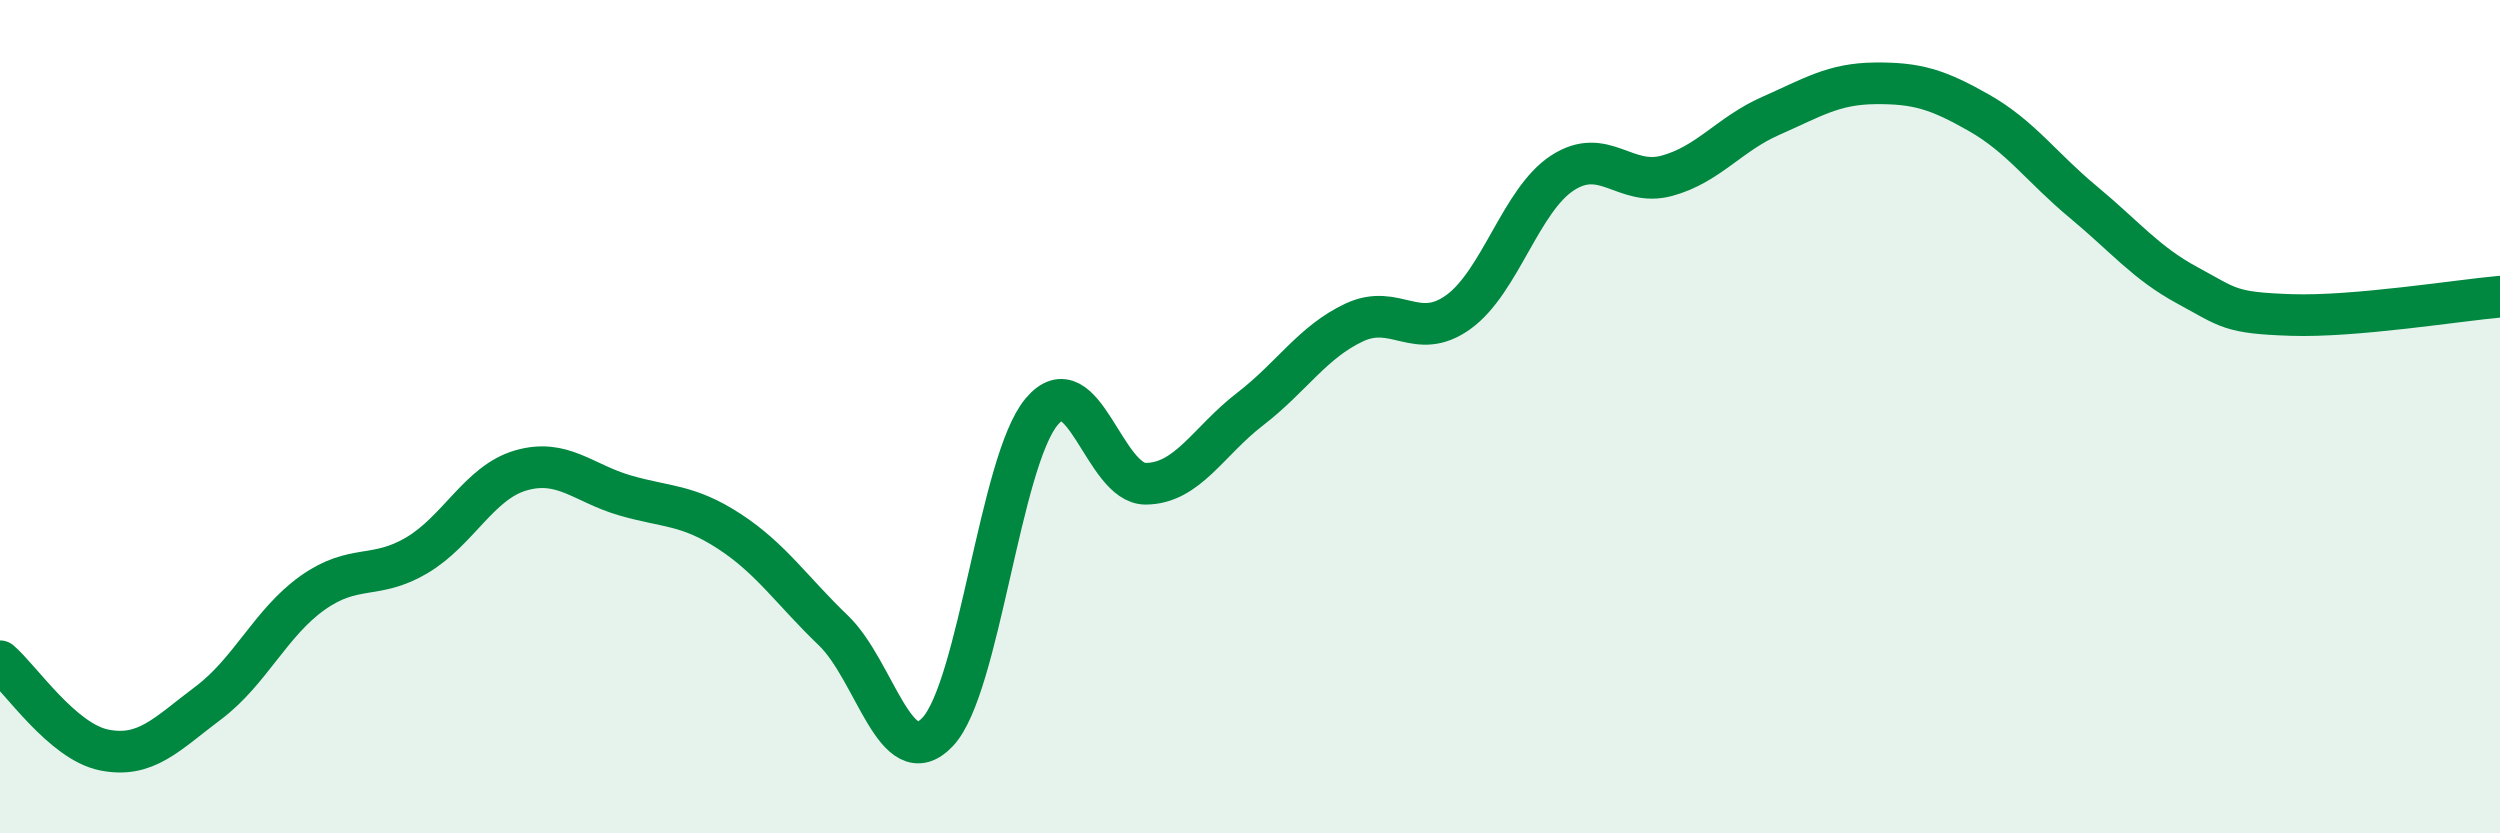
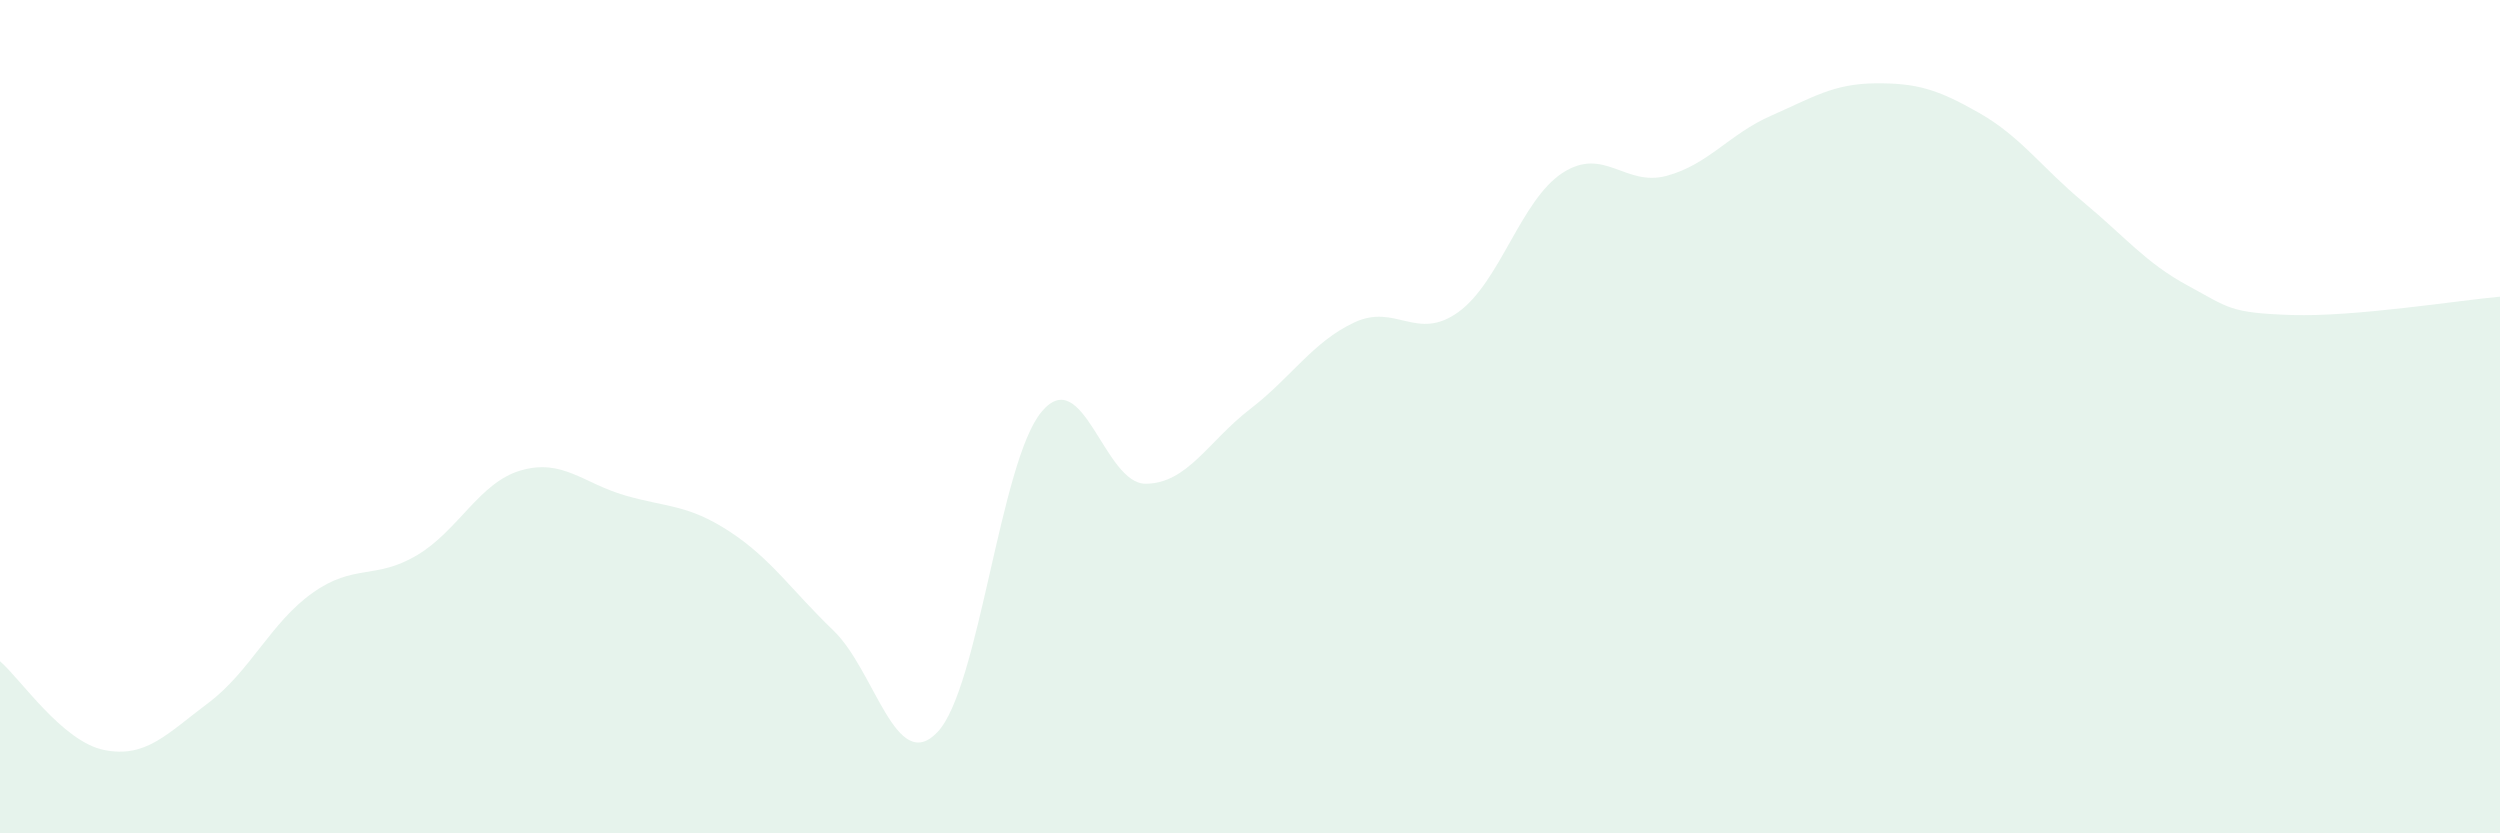
<svg xmlns="http://www.w3.org/2000/svg" width="60" height="20" viewBox="0 0 60 20">
  <path d="M 0,15.87 C 0.5,16.3 1.5,17.8 2.5,18 C 3.5,18.2 4,17.62 5,16.87 C 6,16.12 6.5,14.94 7.5,14.23 C 8.5,13.52 9,13.92 10,13.33 C 11,12.74 11.5,11.58 12.5,11.29 C 13.5,11 14,11.6 15,11.89 C 16,12.18 16.5,12.1 17.5,12.75 C 18.5,13.4 19,14.17 20,15.13 C 21,16.09 21.5,18.62 22.5,17.57 C 23.5,16.52 24,11.07 25,9.88 C 26,8.69 26.5,11.62 27.5,11.61 C 28.5,11.6 29,10.59 30,9.82 C 31,9.05 31.5,8.21 32.5,7.74 C 33.5,7.27 34,8.21 35,7.49 C 36,6.77 36.5,4.8 37.5,4.15 C 38.5,3.5 39,4.49 40,4.22 C 41,3.95 41.5,3.22 42.5,2.78 C 43.5,2.34 44,2.01 45,2 C 46,1.99 46.5,2.14 47.5,2.71 C 48.5,3.28 49,4.02 50,4.85 C 51,5.68 51.5,6.31 52.5,6.85 C 53.5,7.39 53.5,7.51 55,7.56 C 56.5,7.61 59,7.21 60,7.12L60 20L0 20Z" fill="#008740" opacity="0.1" stroke-linecap="round" stroke-linejoin="round" />
-   <path d="M 0,15.87 C 0.5,16.3 1.5,17.8 2.5,18 C 3.5,18.2 4,17.62 5,16.87 C 6,16.12 6.5,14.94 7.5,14.23 C 8.5,13.52 9,13.92 10,13.33 C 11,12.74 11.5,11.58 12.5,11.29 C 13.5,11 14,11.6 15,11.89 C 16,12.18 16.5,12.1 17.5,12.75 C 18.5,13.4 19,14.17 20,15.13 C 21,16.09 21.5,18.62 22.5,17.57 C 23.5,16.52 24,11.07 25,9.88 C 26,8.69 26.5,11.62 27.5,11.61 C 28.5,11.6 29,10.59 30,9.82 C 31,9.05 31.5,8.21 32.5,7.74 C 33.5,7.27 34,8.21 35,7.49 C 36,6.77 36.5,4.8 37.5,4.15 C 38.5,3.5 39,4.49 40,4.22 C 41,3.95 41.5,3.22 42.5,2.78 C 43.5,2.34 44,2.01 45,2 C 46,1.99 46.5,2.14 47.5,2.71 C 48.5,3.28 49,4.02 50,4.85 C 51,5.68 51.5,6.31 52.5,6.85 C 53.5,7.39 53.5,7.51 55,7.56 C 56.5,7.61 59,7.21 60,7.12" stroke="#008740" stroke-width="1" fill="none" stroke-linecap="round" stroke-linejoin="round" />
</svg>